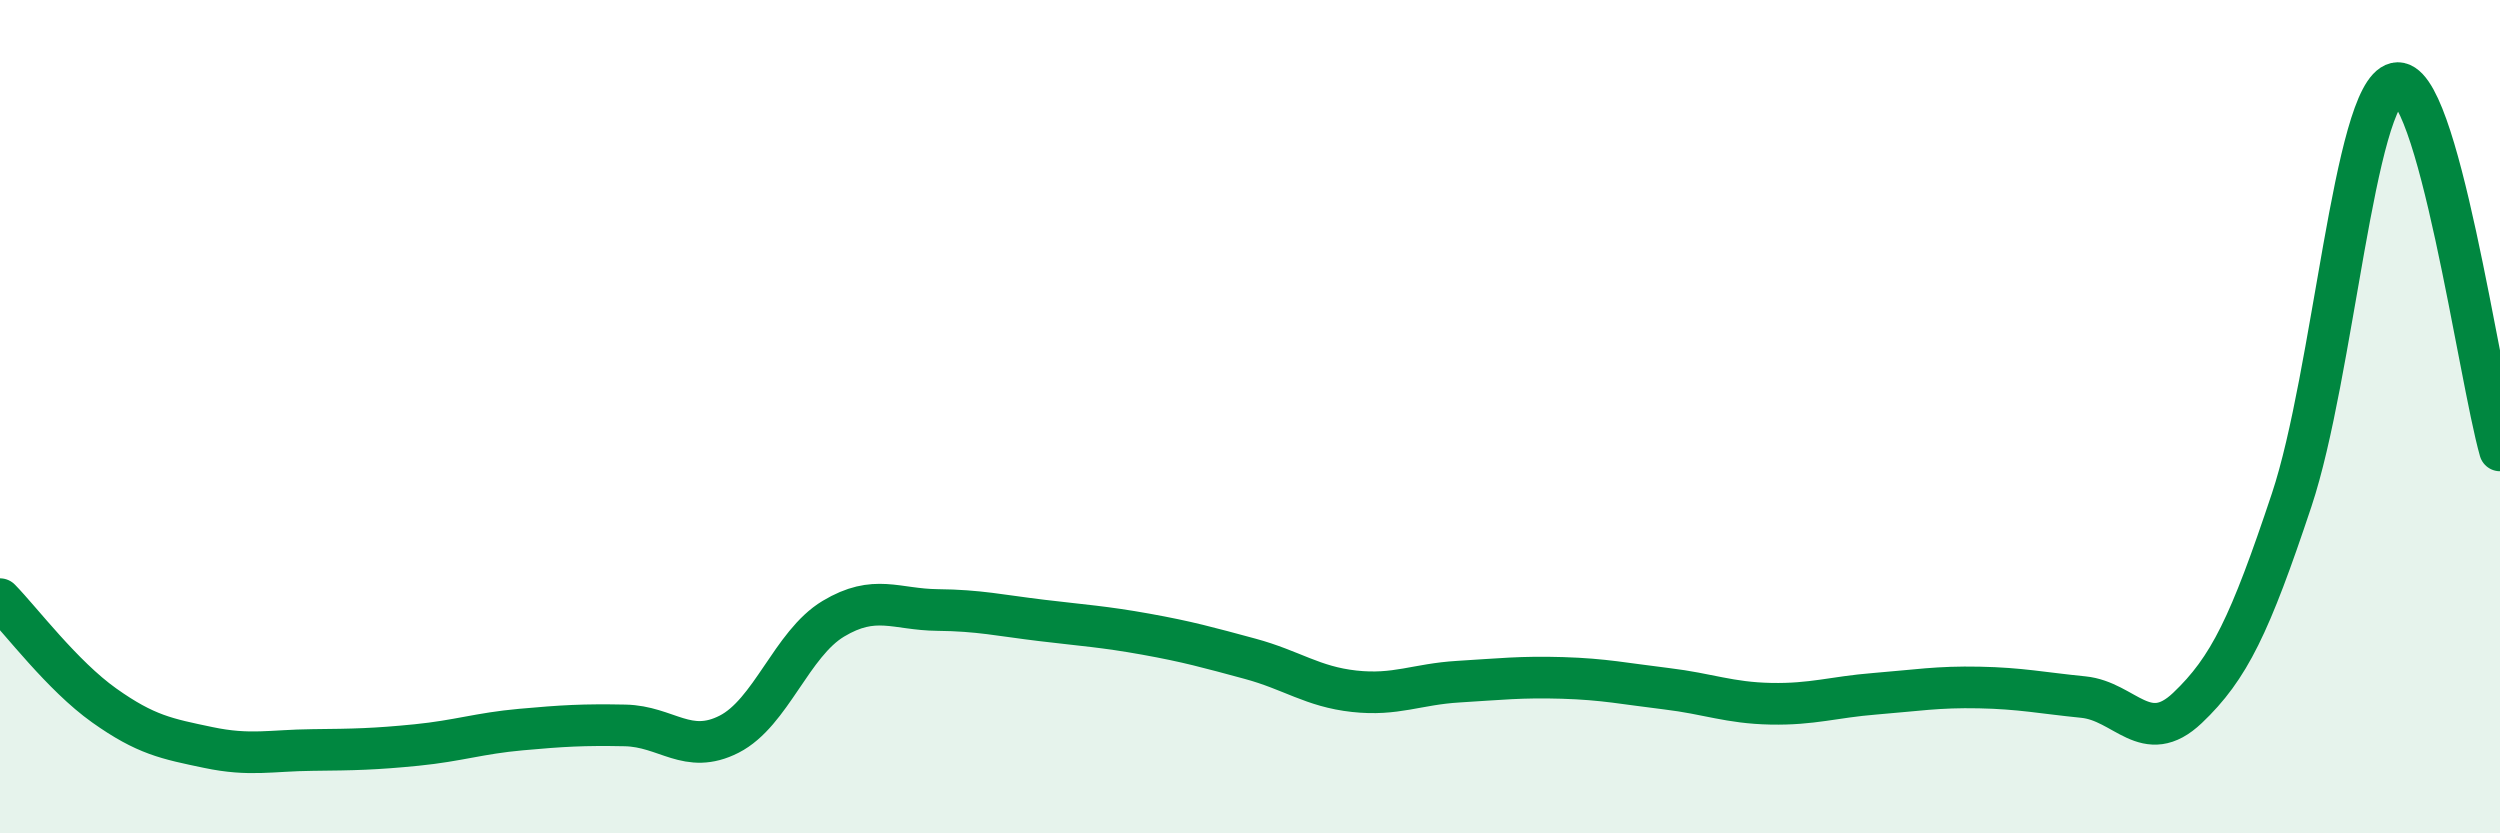
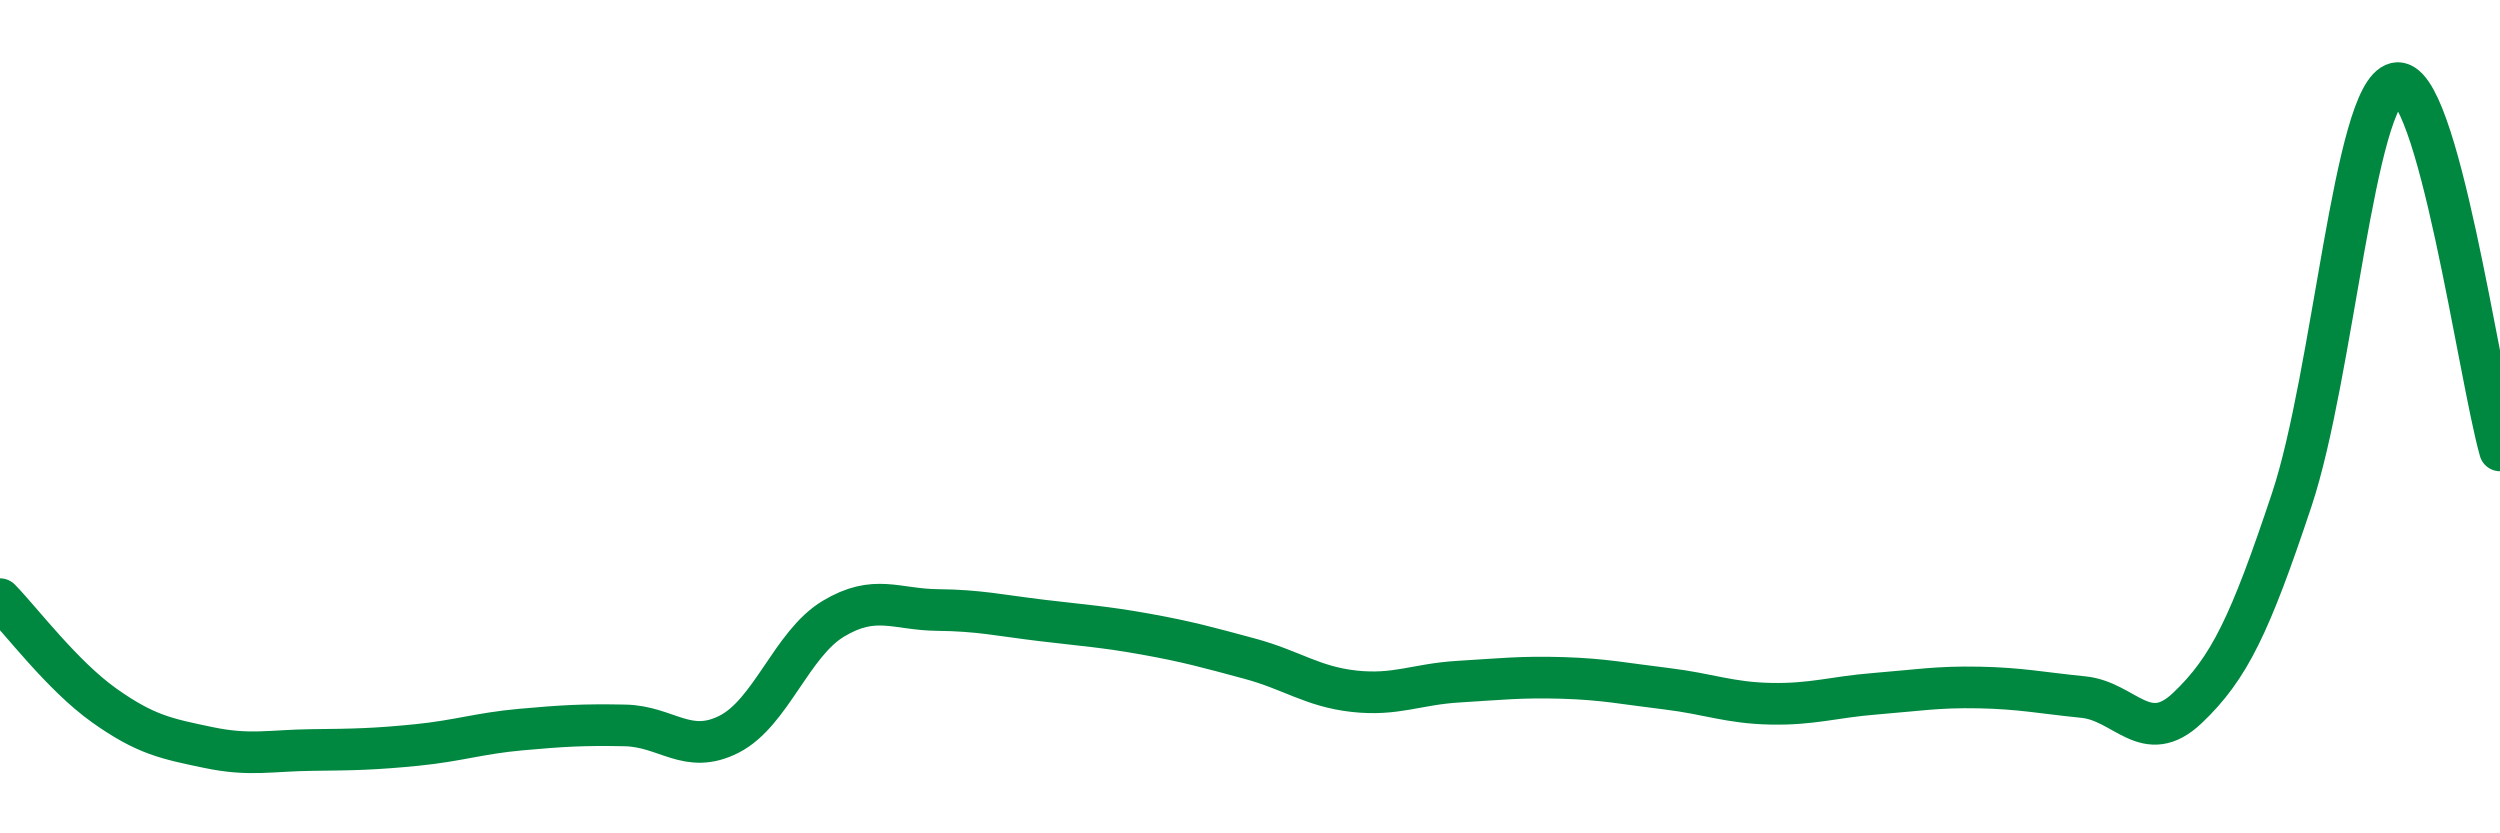
<svg xmlns="http://www.w3.org/2000/svg" width="60" height="20" viewBox="0 0 60 20">
-   <path d="M 0,14.38 C 0.5,14.89 1.5,16.22 2.5,16.93 C 3.5,17.64 4,17.73 5,17.94 C 6,18.15 6.5,18.01 7.5,18 C 8.5,17.99 9,17.98 10,17.88 C 11,17.78 11.5,17.6 12.5,17.51 C 13.5,17.42 14,17.39 15,17.41 C 16,17.43 16.5,18.13 17.5,17.62 C 18.5,17.11 19,15.45 20,14.85 C 21,14.25 21.5,14.63 22.5,14.64 C 23.5,14.65 24,14.77 25,14.89 C 26,15.01 26.5,15.04 27.5,15.22 C 28.5,15.4 29,15.54 30,15.81 C 31,16.08 31.5,16.48 32.5,16.59 C 33.5,16.7 34,16.42 35,16.36 C 36,16.3 36.5,16.24 37.5,16.27 C 38.5,16.3 39,16.41 40,16.53 C 41,16.65 41.5,16.87 42.5,16.89 C 43.5,16.91 44,16.73 45,16.65 C 46,16.57 46.5,16.48 47.5,16.5 C 48.5,16.52 49,16.63 50,16.73 C 51,16.83 51.5,17.94 52.5,16.99 C 53.5,16.04 54,15 55,12 C 56,9 56.5,2.24 57.5,2 C 58.5,1.76 59.5,9.05 60,10.81L60 20L0 20Z" fill="#008740" opacity="0.1" stroke-linecap="round" stroke-linejoin="round" />
  <path d="M 0,14.38 C 0.5,14.89 1.5,16.22 2.5,16.93 C 3.5,17.64 4,17.73 5,17.94 C 6,18.15 6.5,18.01 7.5,18 C 8.5,17.99 9,17.98 10,17.88 C 11,17.78 11.5,17.6 12.5,17.51 C 13.5,17.42 14,17.39 15,17.41 C 16,17.43 16.5,18.13 17.5,17.62 C 18.5,17.11 19,15.45 20,14.85 C 21,14.25 21.5,14.63 22.5,14.64 C 23.5,14.65 24,14.77 25,14.89 C 26,15.01 26.5,15.04 27.5,15.22 C 28.5,15.4 29,15.54 30,15.81 C 31,16.08 31.5,16.48 32.5,16.59 C 33.5,16.7 34,16.42 35,16.36 C 36,16.3 36.5,16.24 37.5,16.27 C 38.5,16.3 39,16.41 40,16.53 C 41,16.65 41.5,16.87 42.5,16.89 C 43.5,16.91 44,16.73 45,16.65 C 46,16.57 46.5,16.48 47.5,16.5 C 48.5,16.52 49,16.63 50,16.73 C 51,16.83 51.5,17.94 52.5,16.99 C 53.5,16.04 54,15 55,12 C 56,9 56.5,2.24 57.5,2 C 58.5,1.76 59.5,9.05 60,10.81" stroke="#008740" stroke-width="1" fill="none" stroke-linecap="round" stroke-linejoin="round" />
</svg>